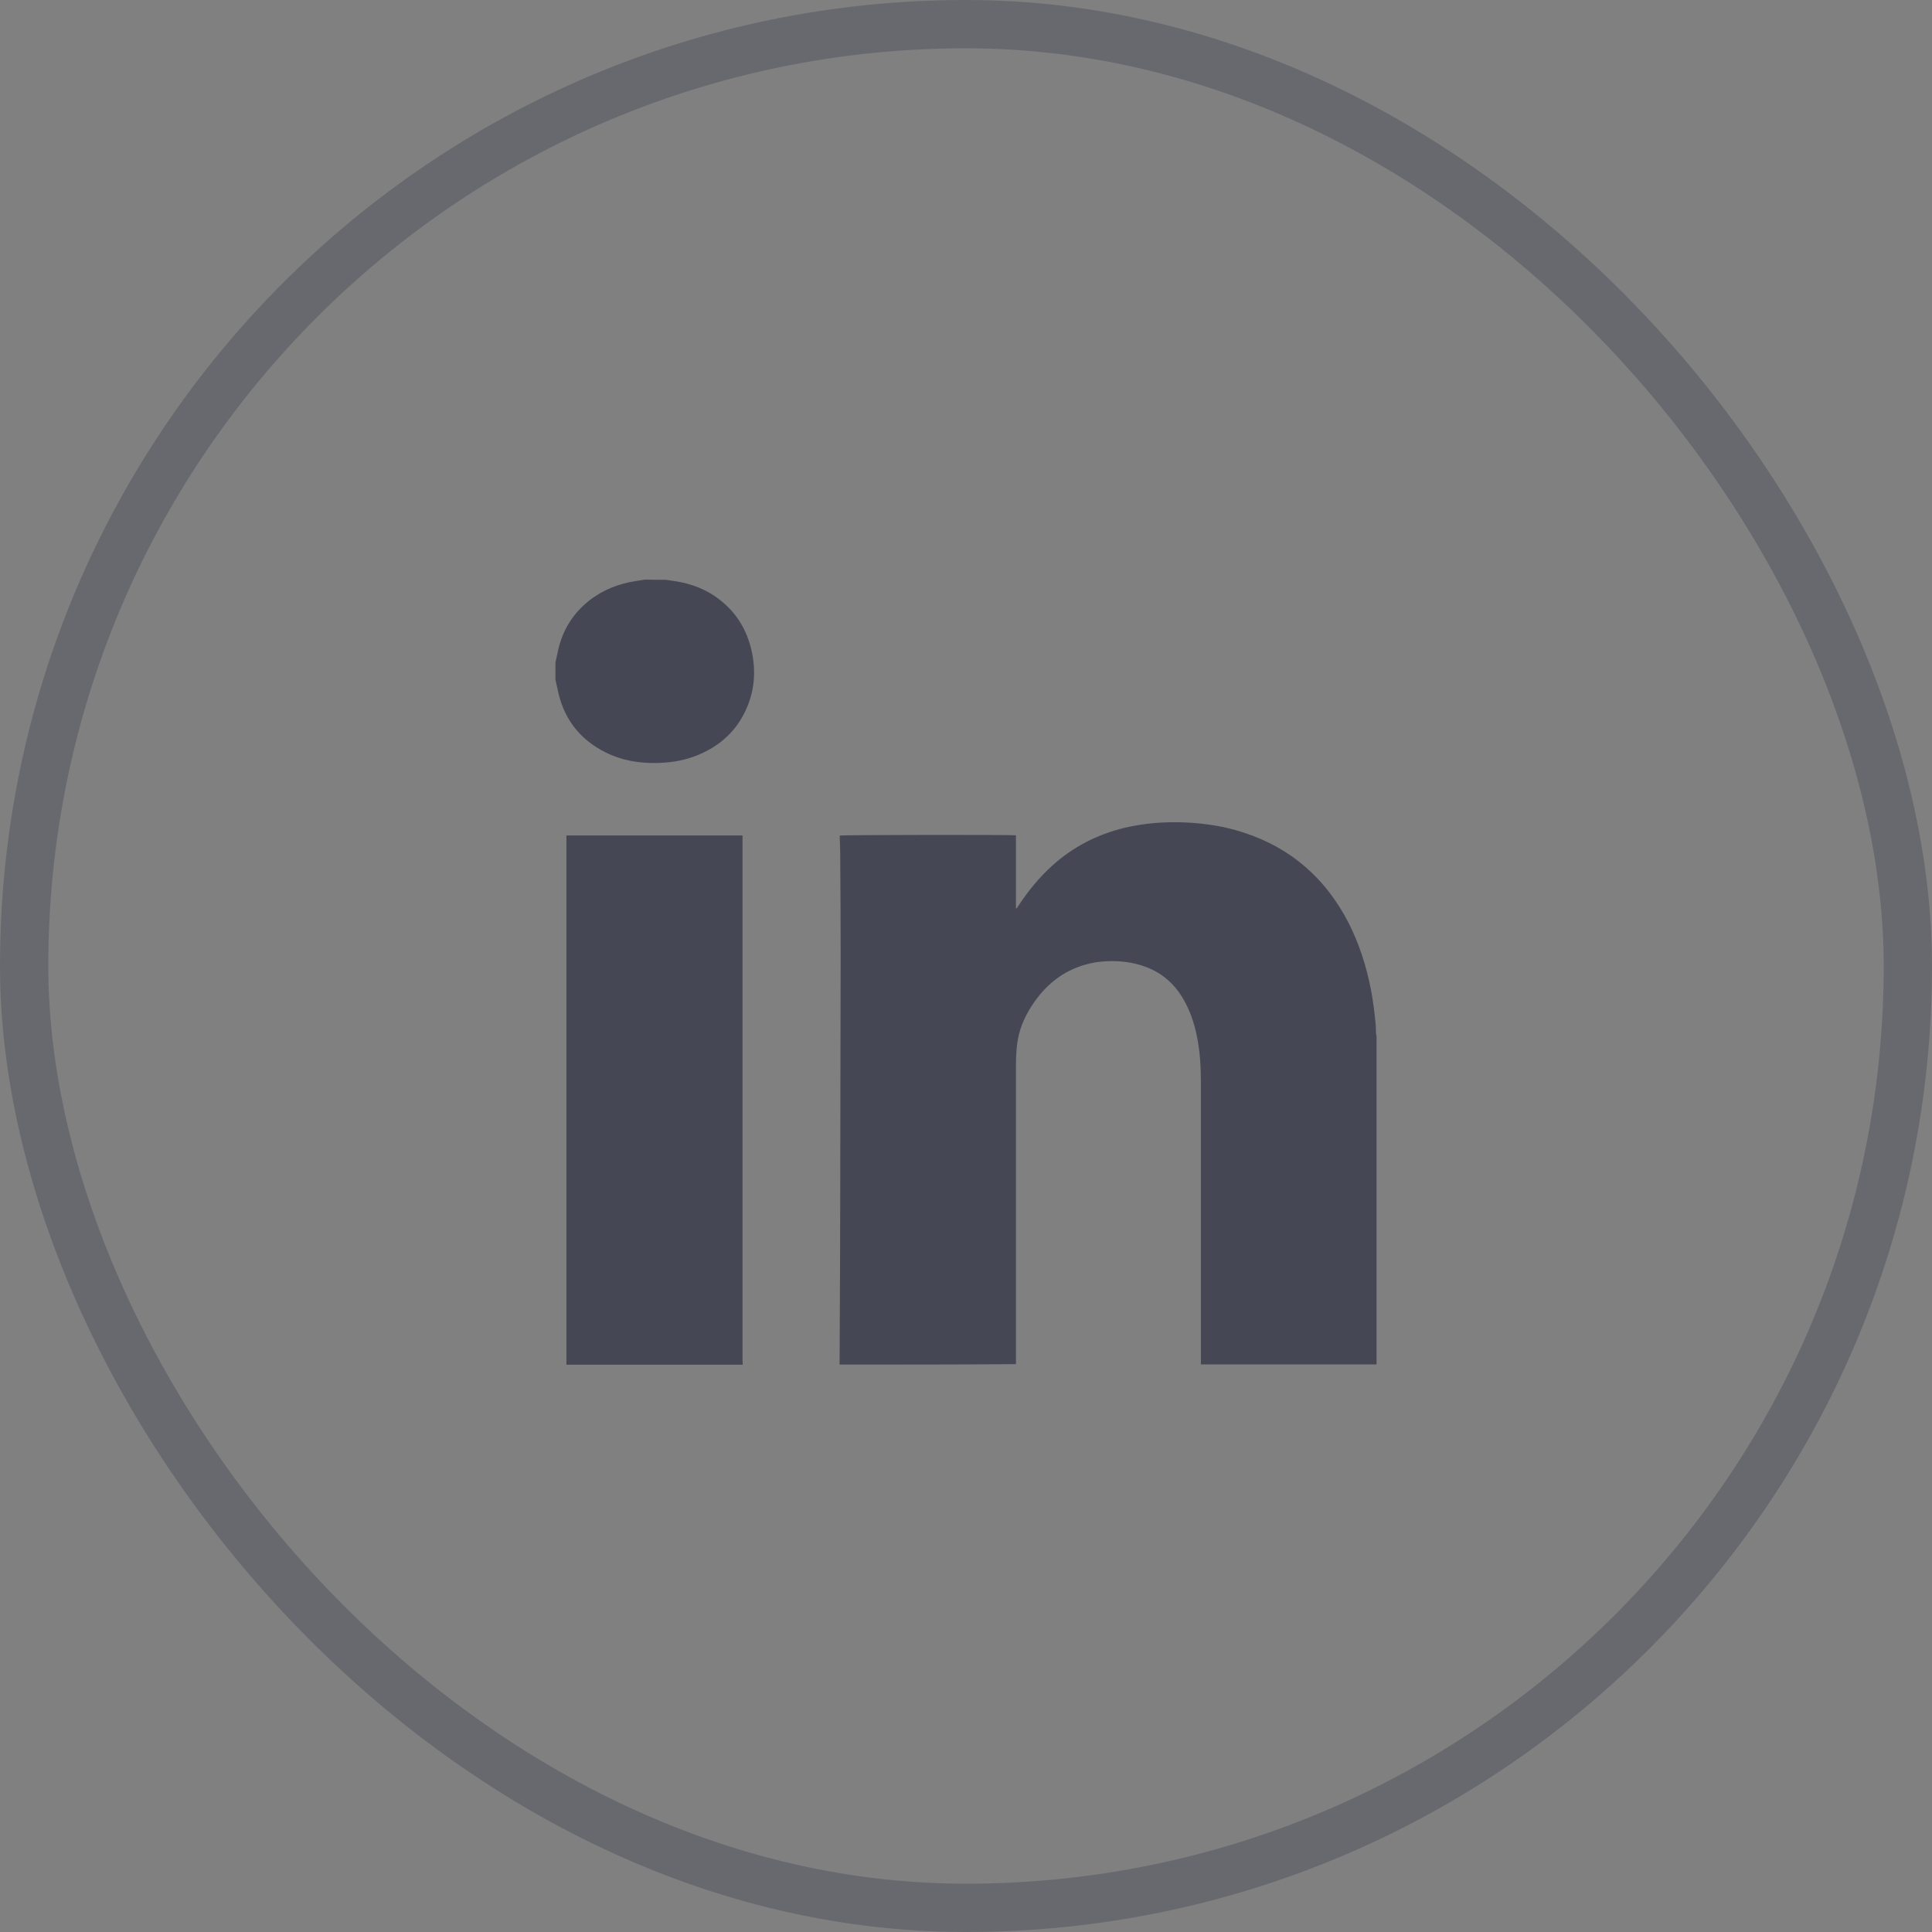
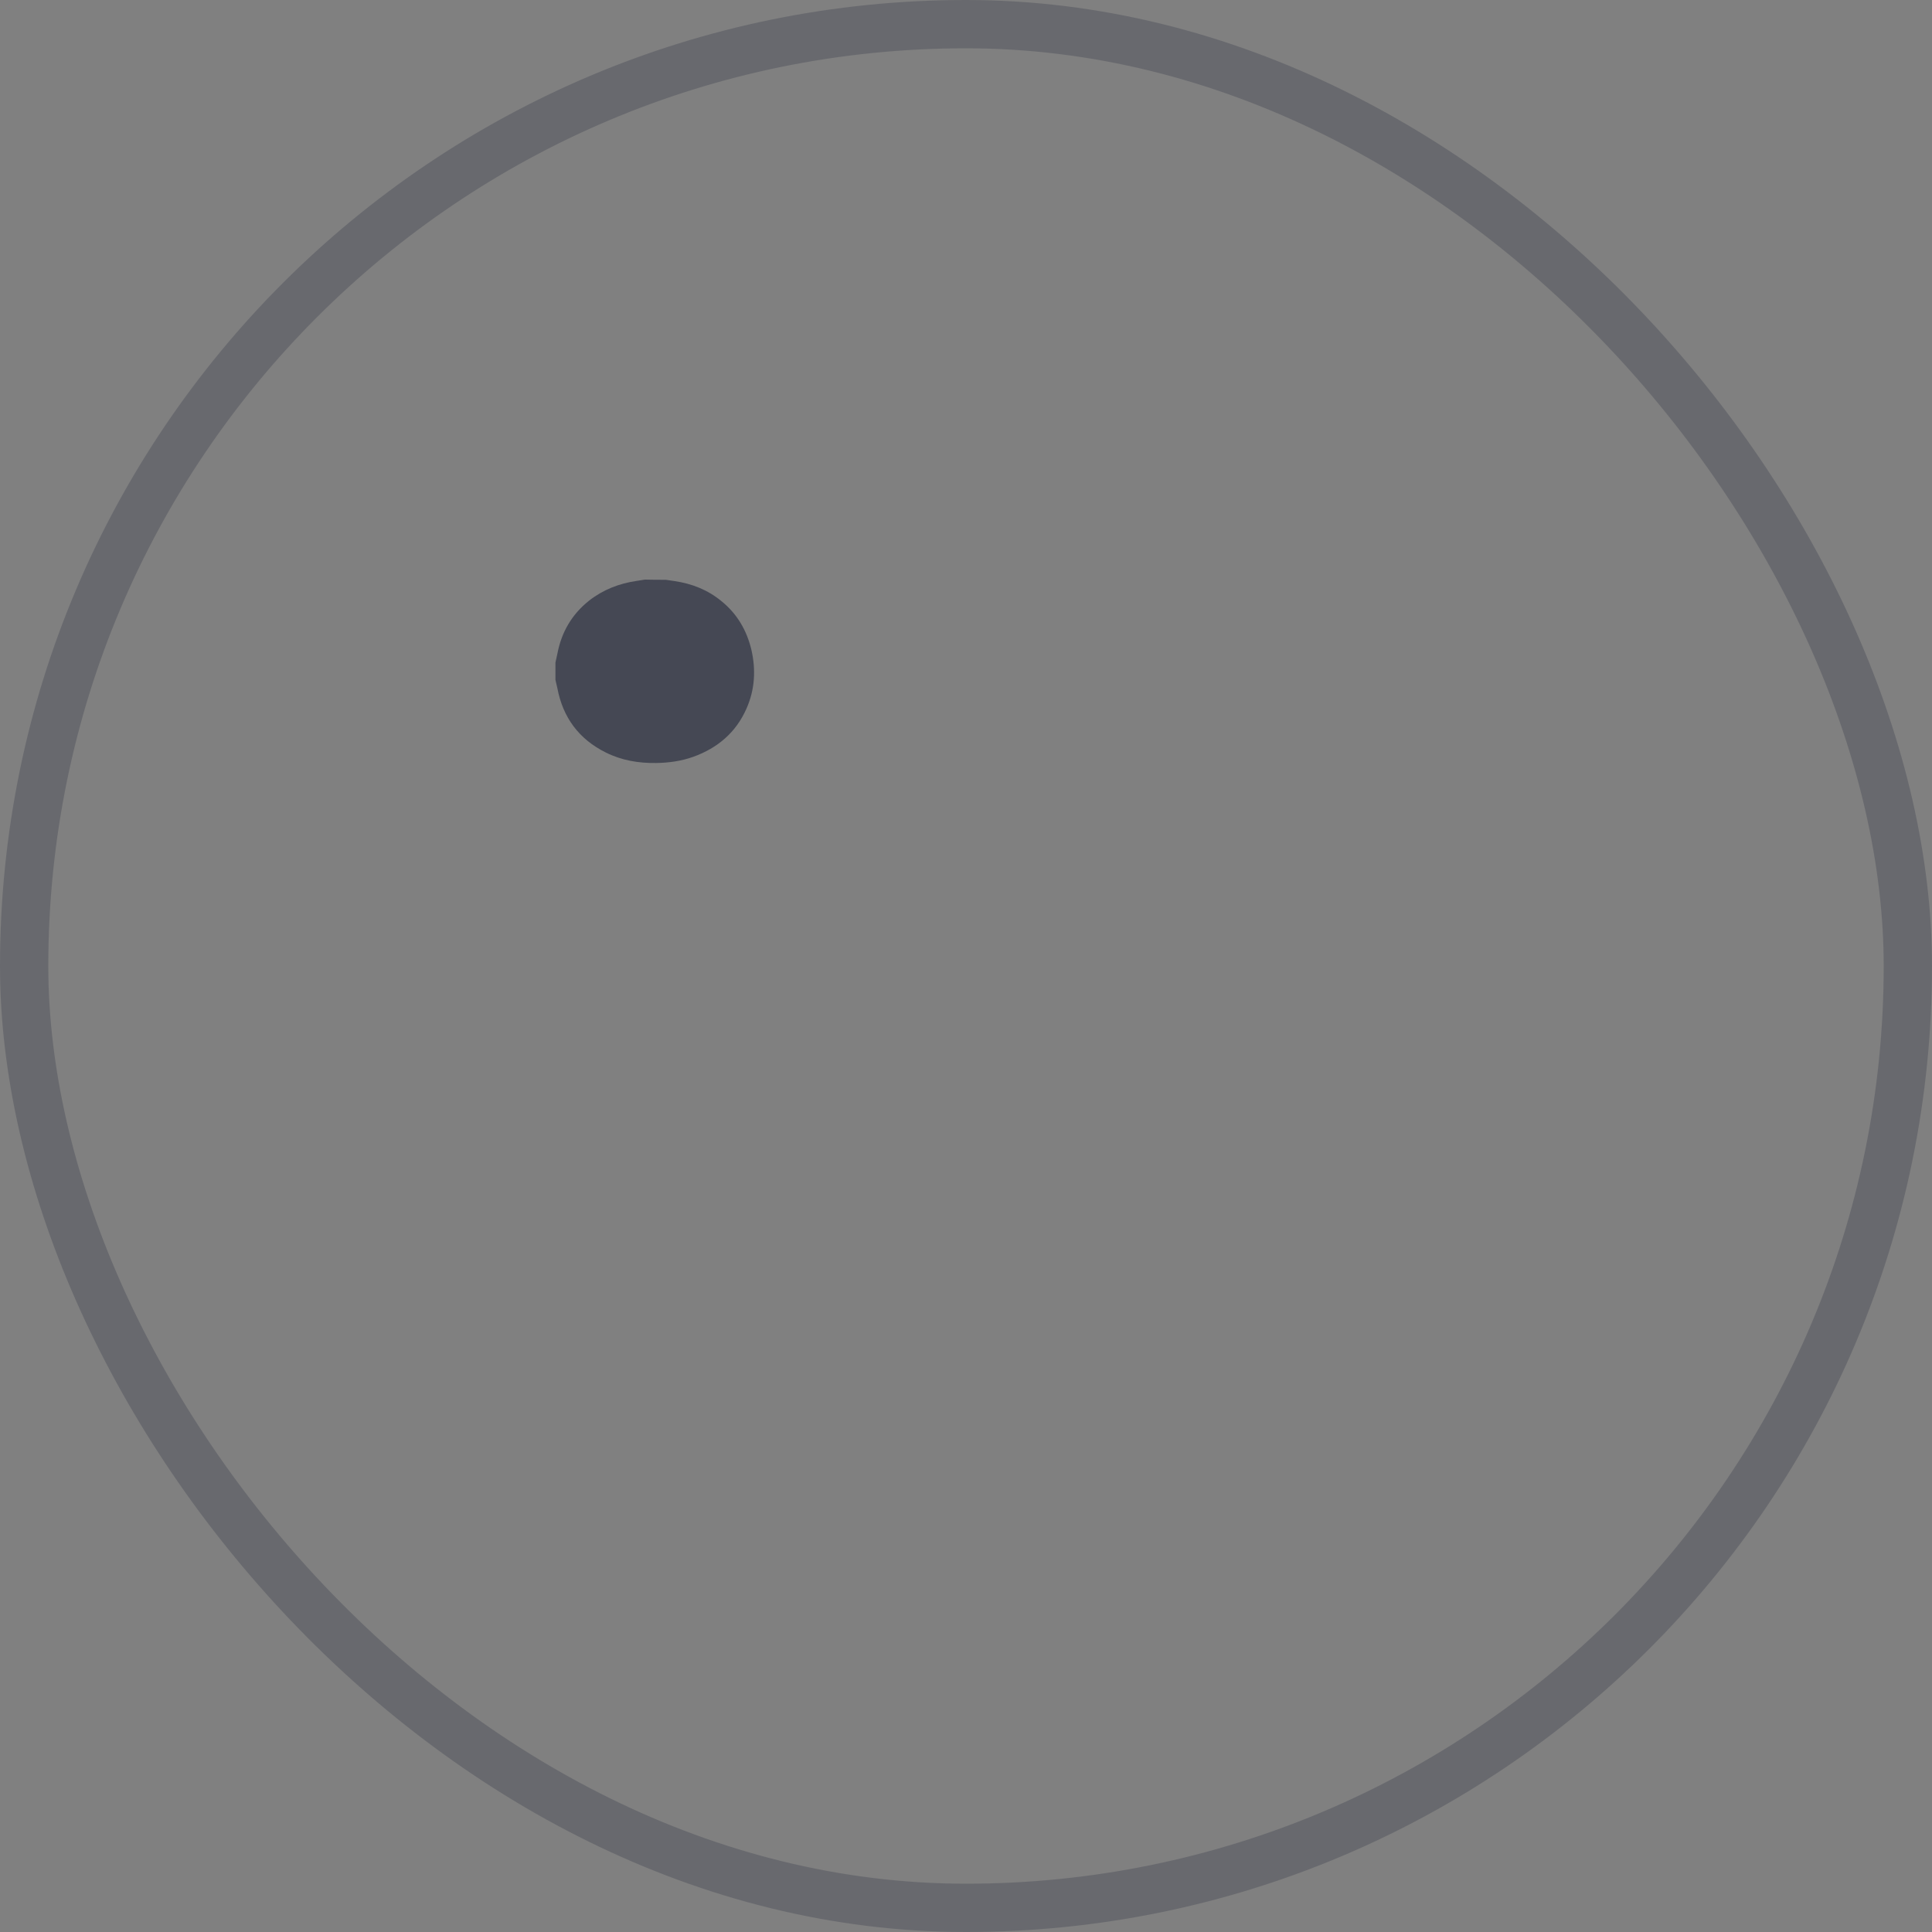
<svg xmlns="http://www.w3.org/2000/svg" viewBox="0 0 40 40" fill="none">
  <rect x="0" y="0" width="40" height="40" fill="#808080" stroke="none" />
  <rect rx="20" fill="white" />
  <rect x="0.5" y="0.5" width="39" height="39" rx="19.5" stroke="#0B1029" stroke-opacity="0.2" />
-   <path d="M17.383 28.252C17.387 27.609 17.387 26.965 17.392 26.322C17.392 25.785 17.396 25.253 17.396 24.716C17.396 23.767 17.401 22.813 17.401 21.864C17.401 21.176 17.405 20.493 17.405 19.805C17.405 19.109 17.401 18.412 17.396 17.716C17.396 17.605 17.392 17.494 17.387 17.383C17.387 17.357 17.387 17.325 17.387 17.299C17.436 17.285 20.959 17.281 21.034 17.294C21.034 17.796 21.034 18.297 21.034 18.803C21.038 18.803 21.043 18.807 21.047 18.807C21.061 18.789 21.074 18.772 21.087 18.75C21.287 18.448 21.513 18.168 21.784 17.924C22.214 17.534 22.715 17.277 23.283 17.139C23.696 17.041 24.113 17.01 24.534 17.028C24.951 17.046 25.359 17.108 25.759 17.241C26.735 17.561 27.449 18.191 27.919 19.104C28.141 19.539 28.287 20 28.381 20.475C28.429 20.724 28.46 20.972 28.483 21.225C28.487 21.274 28.487 21.327 28.487 21.376C28.487 21.402 28.496 21.429 28.5 21.451C28.5 23.718 28.5 25.981 28.5 28.248C27.289 28.248 26.074 28.248 24.863 28.248C24.863 28.226 24.863 28.203 24.863 28.181C24.863 26.242 24.863 24.299 24.863 22.361C24.863 22.086 24.845 21.811 24.796 21.535C24.747 21.265 24.672 21.008 24.543 20.764C24.375 20.44 24.131 20.191 23.789 20.045C23.589 19.961 23.381 19.916 23.163 19.903C22.937 19.89 22.711 19.907 22.494 19.965C22.081 20.076 21.748 20.311 21.486 20.648C21.309 20.879 21.167 21.132 21.096 21.416C21.047 21.624 21.034 21.837 21.034 22.05C21.034 24.091 21.034 26.131 21.034 28.177C21.034 28.199 21.034 28.221 21.034 28.243C19.814 28.252 18.598 28.252 17.383 28.252Z" fill="#0B1029" fill-opacity="0.5" />
-   <path d="M11.727 28.255C11.727 28.228 11.727 28.197 11.727 28.17C11.727 24.577 11.727 20.983 11.727 17.39C11.727 17.359 11.727 17.328 11.727 17.297C12.947 17.297 14.158 17.297 15.373 17.297C15.373 17.332 15.373 17.363 15.373 17.39C15.373 19.249 15.373 21.108 15.373 22.962C15.373 24.697 15.373 26.436 15.373 28.17C15.373 28.197 15.378 28.228 15.378 28.255C14.162 28.255 12.942 28.255 11.727 28.255Z" fill="#0B1029" fill-opacity="0.5" />
  <path d="M13.785 12.004C13.847 12.013 13.905 12.022 13.967 12.031C14.326 12.084 14.654 12.213 14.934 12.444C15.258 12.705 15.457 13.043 15.555 13.446C15.652 13.863 15.63 14.271 15.457 14.666C15.24 15.163 14.858 15.487 14.353 15.669C14.104 15.758 13.847 15.793 13.585 15.797C13.221 15.802 12.871 15.744 12.543 15.58C11.988 15.305 11.655 14.857 11.54 14.249C11.527 14.191 11.513 14.134 11.5 14.076C11.5 13.956 11.5 13.837 11.5 13.717C11.513 13.655 11.527 13.597 11.54 13.535C11.624 13.091 11.837 12.723 12.192 12.439C12.485 12.209 12.818 12.08 13.181 12.027C13.239 12.018 13.297 12.009 13.354 12C13.501 12.004 13.643 12.004 13.785 12.004Z" fill="#0B1029" fill-opacity="0.5" />
</svg>